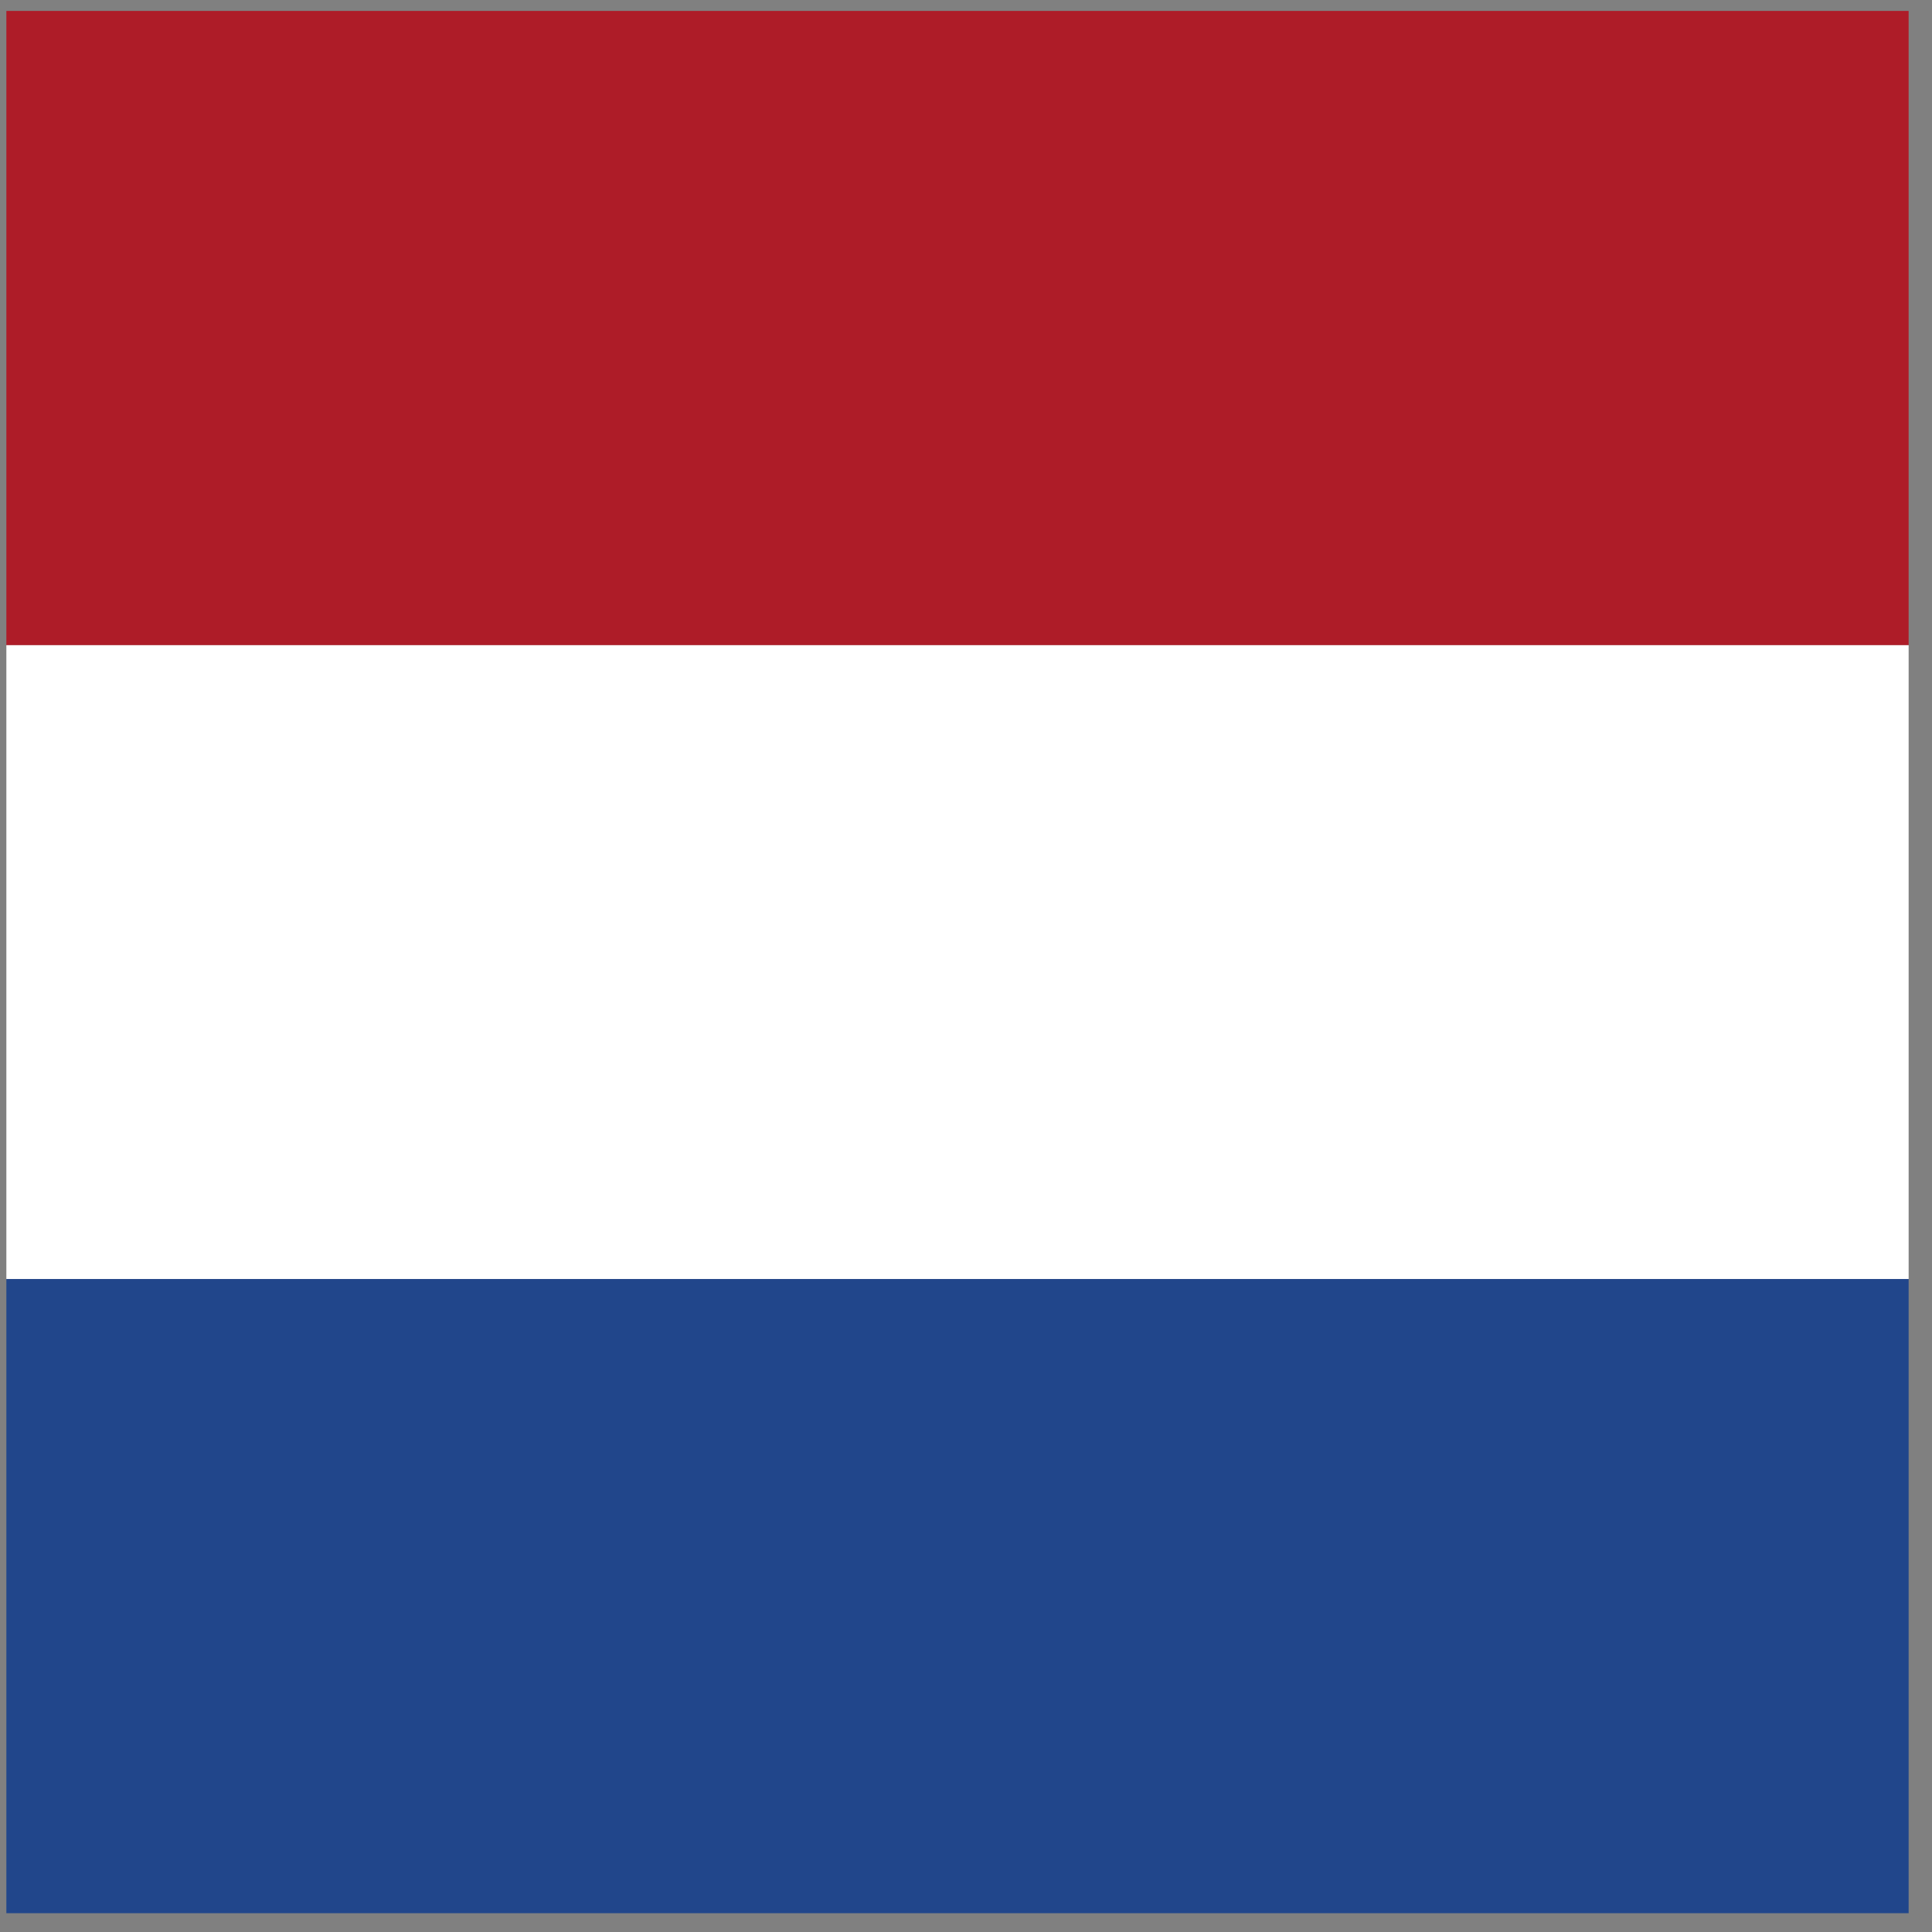
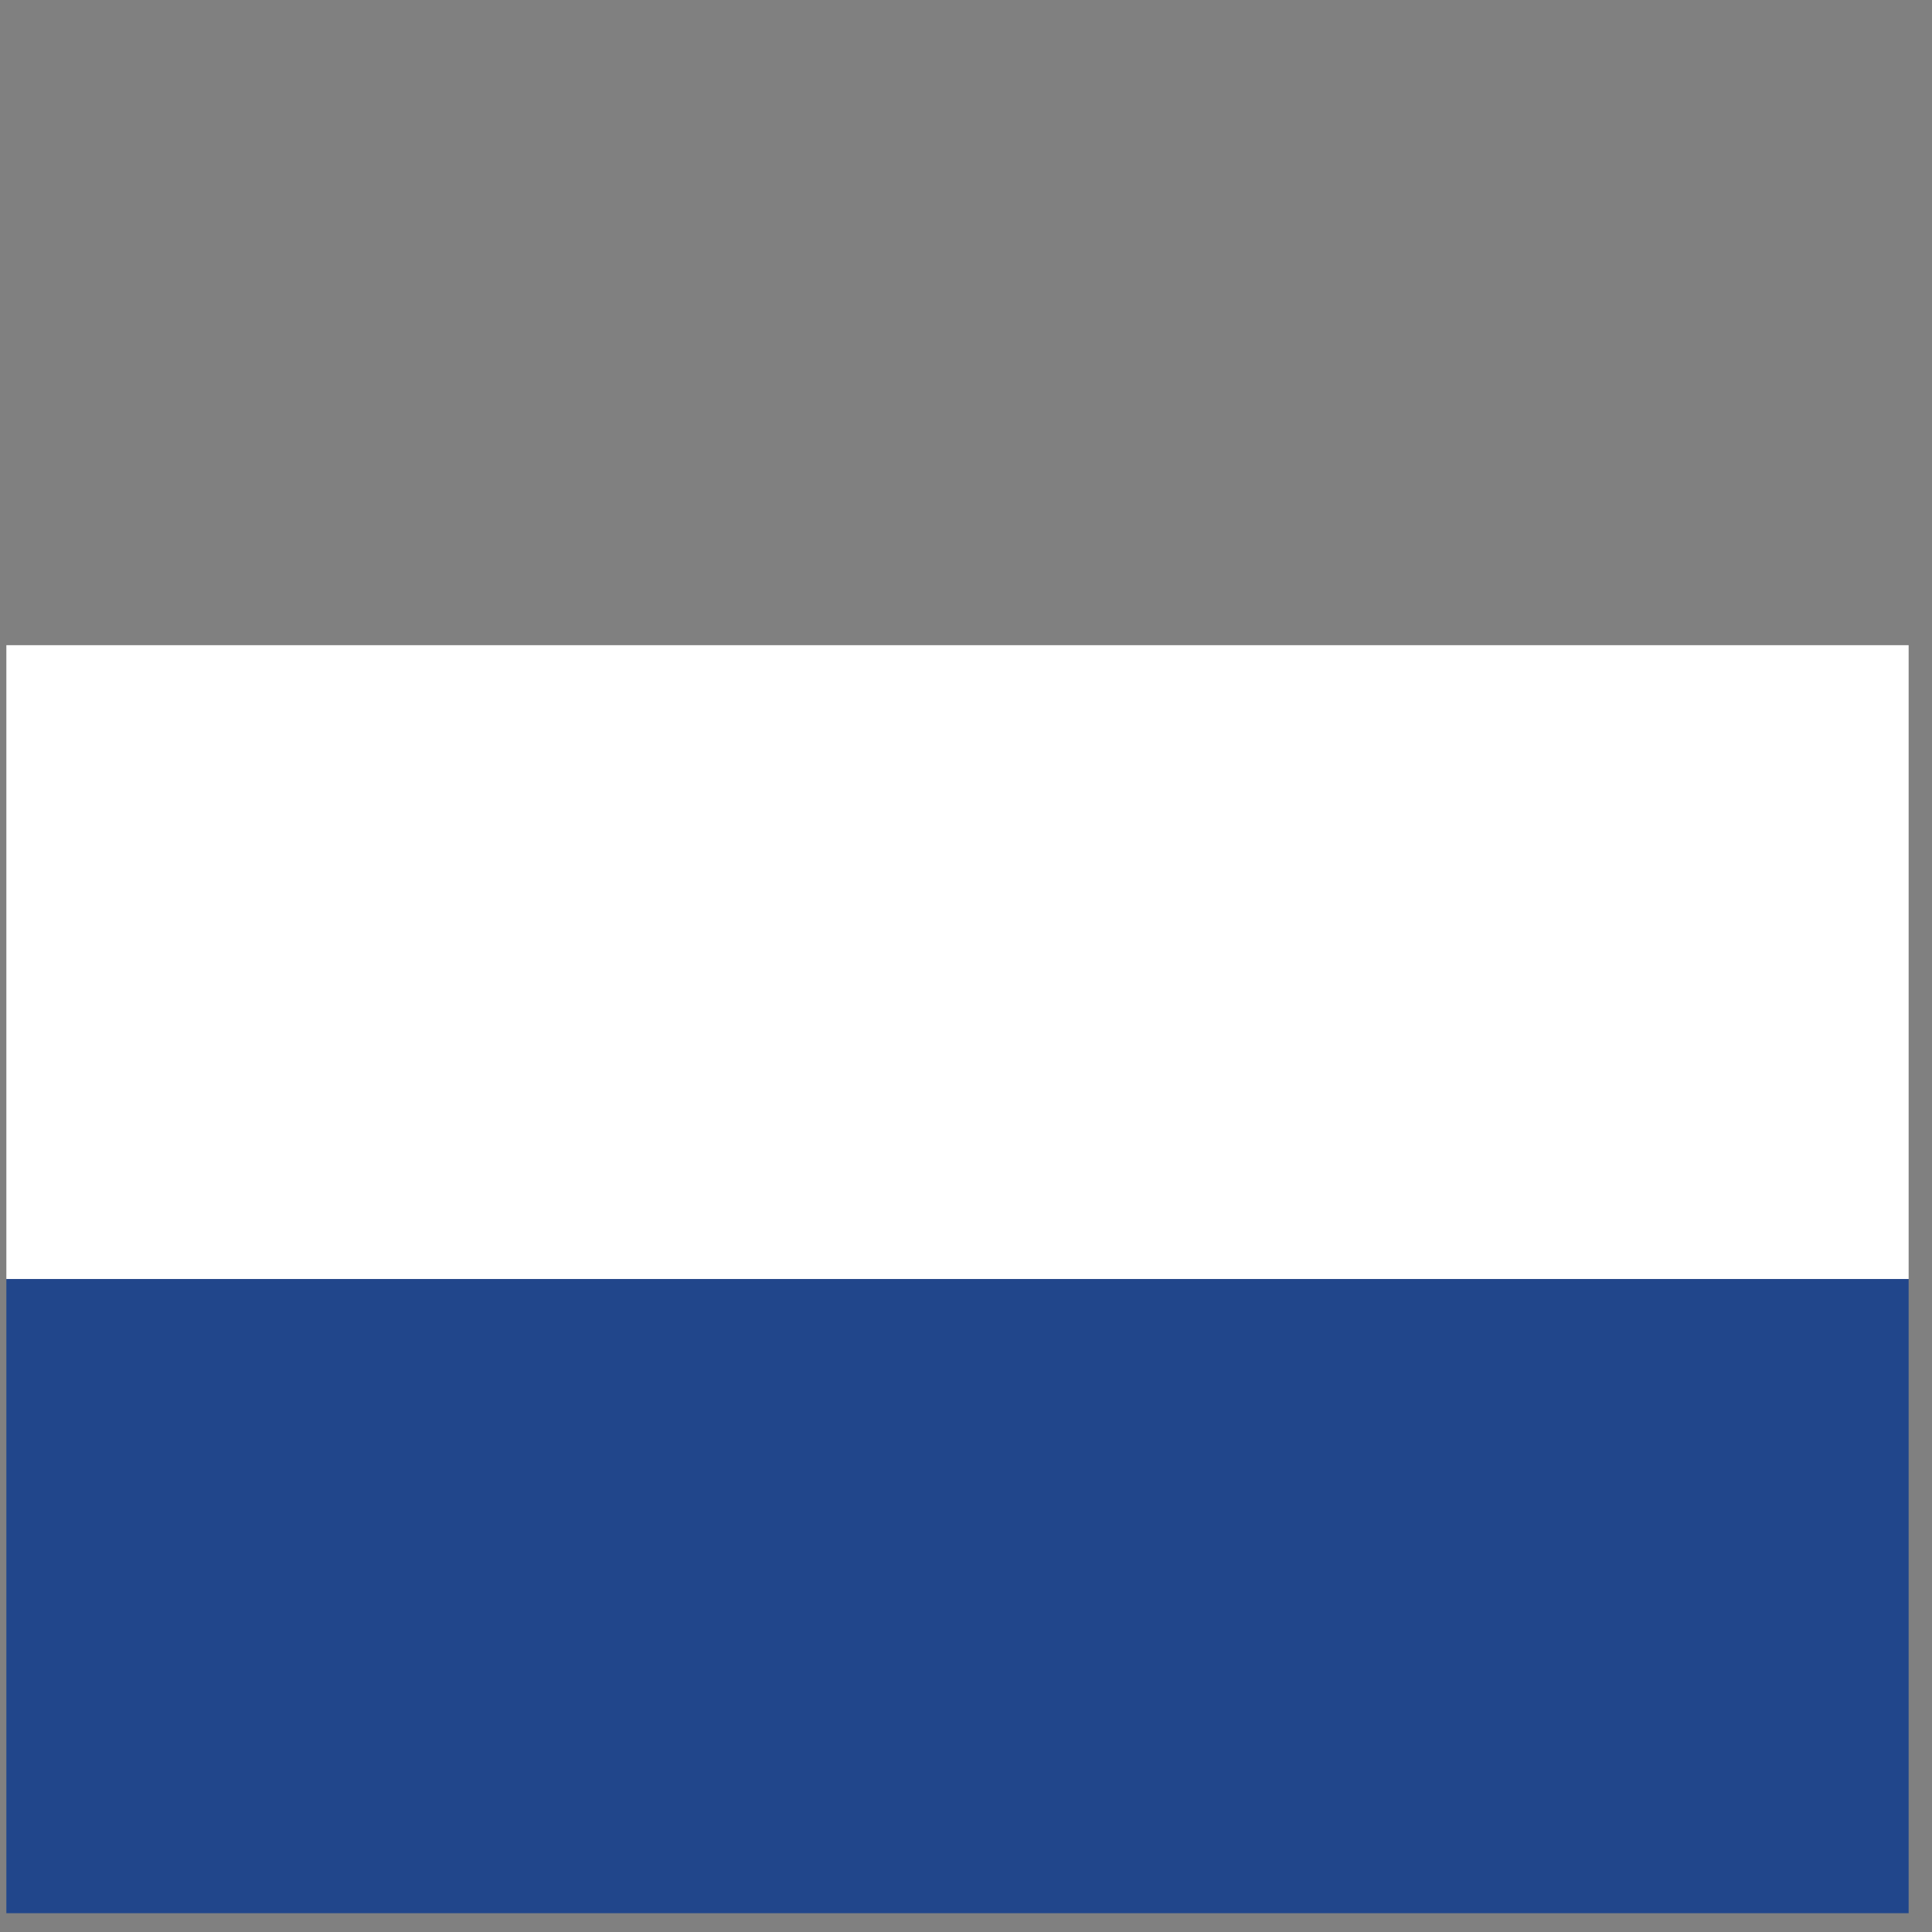
<svg xmlns="http://www.w3.org/2000/svg" width="65" height="65" viewBox="0 0 65 65" fill="none">
  <rect x="0" y="0" width="65" height="65" fill="#808080" stroke="none" />
  <g clip-path="url(#clip0_92_1481)">
-     <path d="M0.214 0.368H64.214V21.706H0.214V0.368Z" fill="#AE1C28" />
    <path d="M0.214 21.706H64.214V43.031H0.214V21.706Z" fill="white" />
    <path d="M0.214 43.031H64.214V64.368H0.214V43.031Z" fill="#21468B" />
  </g>
  <defs>
    <clipPath id="clip0_92_1481">
      <rect width="64" height="64" fill="white" transform="translate(0.214 0.368)" />
    </clipPath>
  </defs>
</svg>